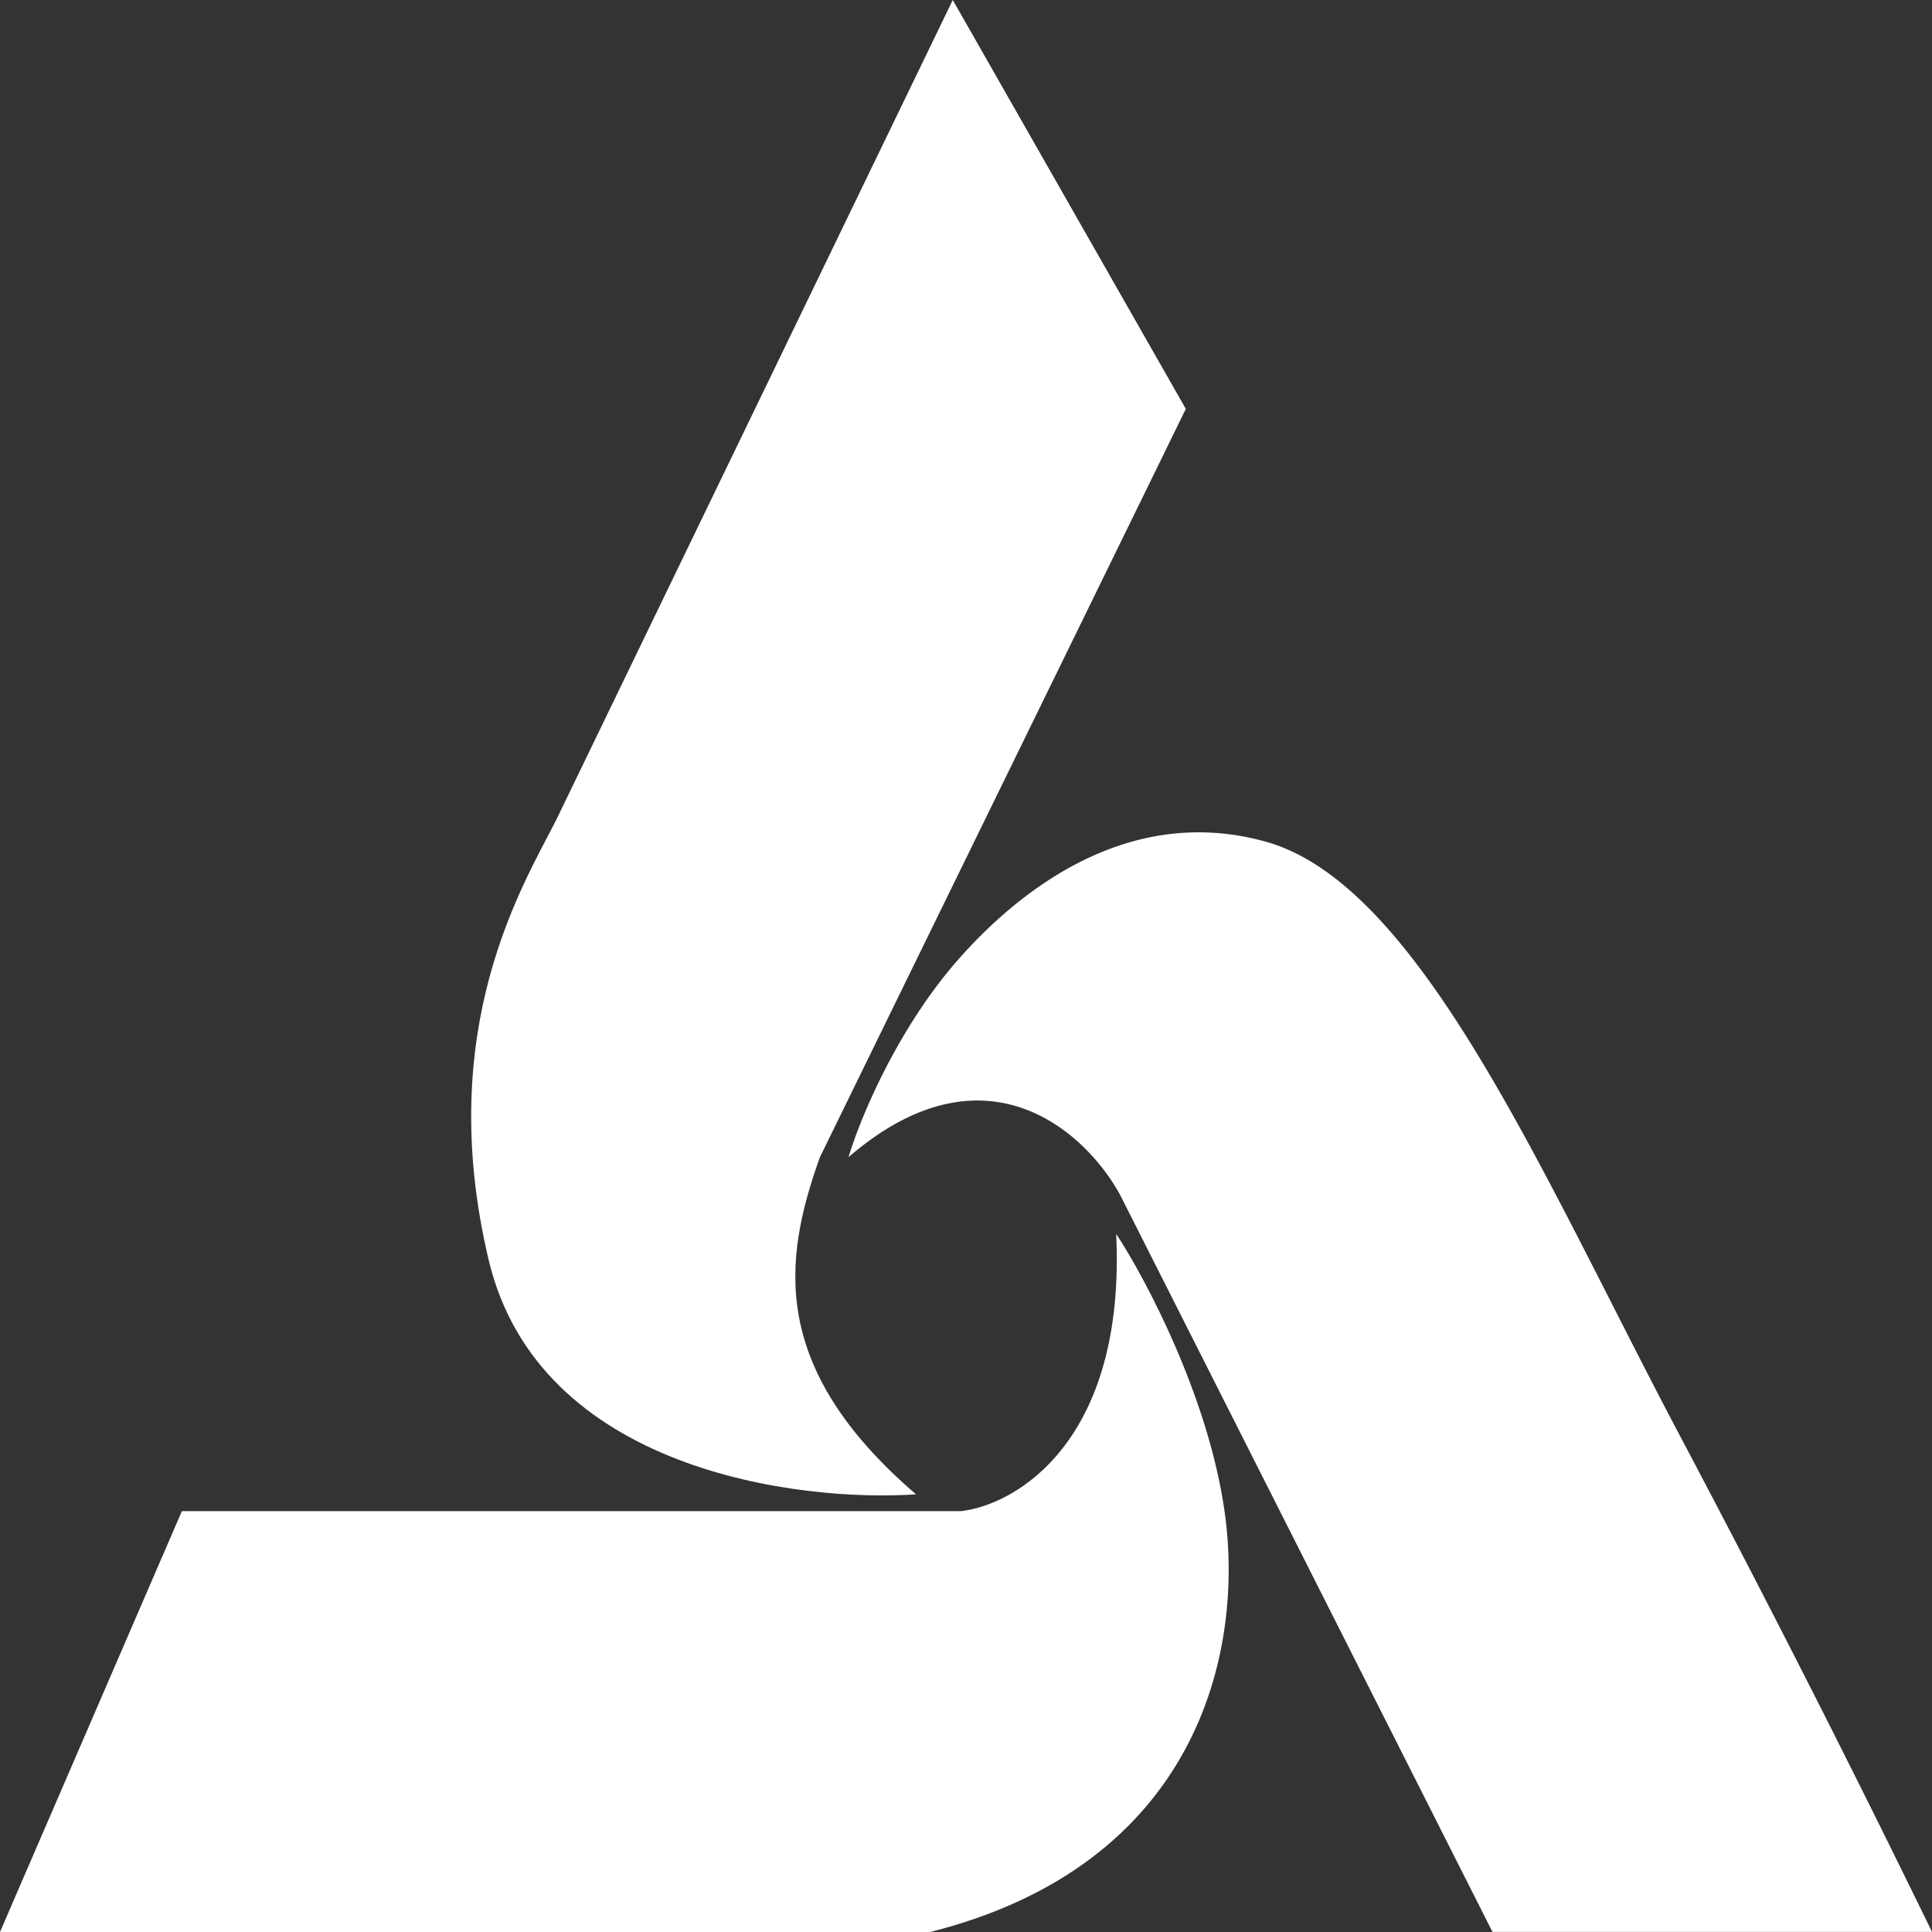
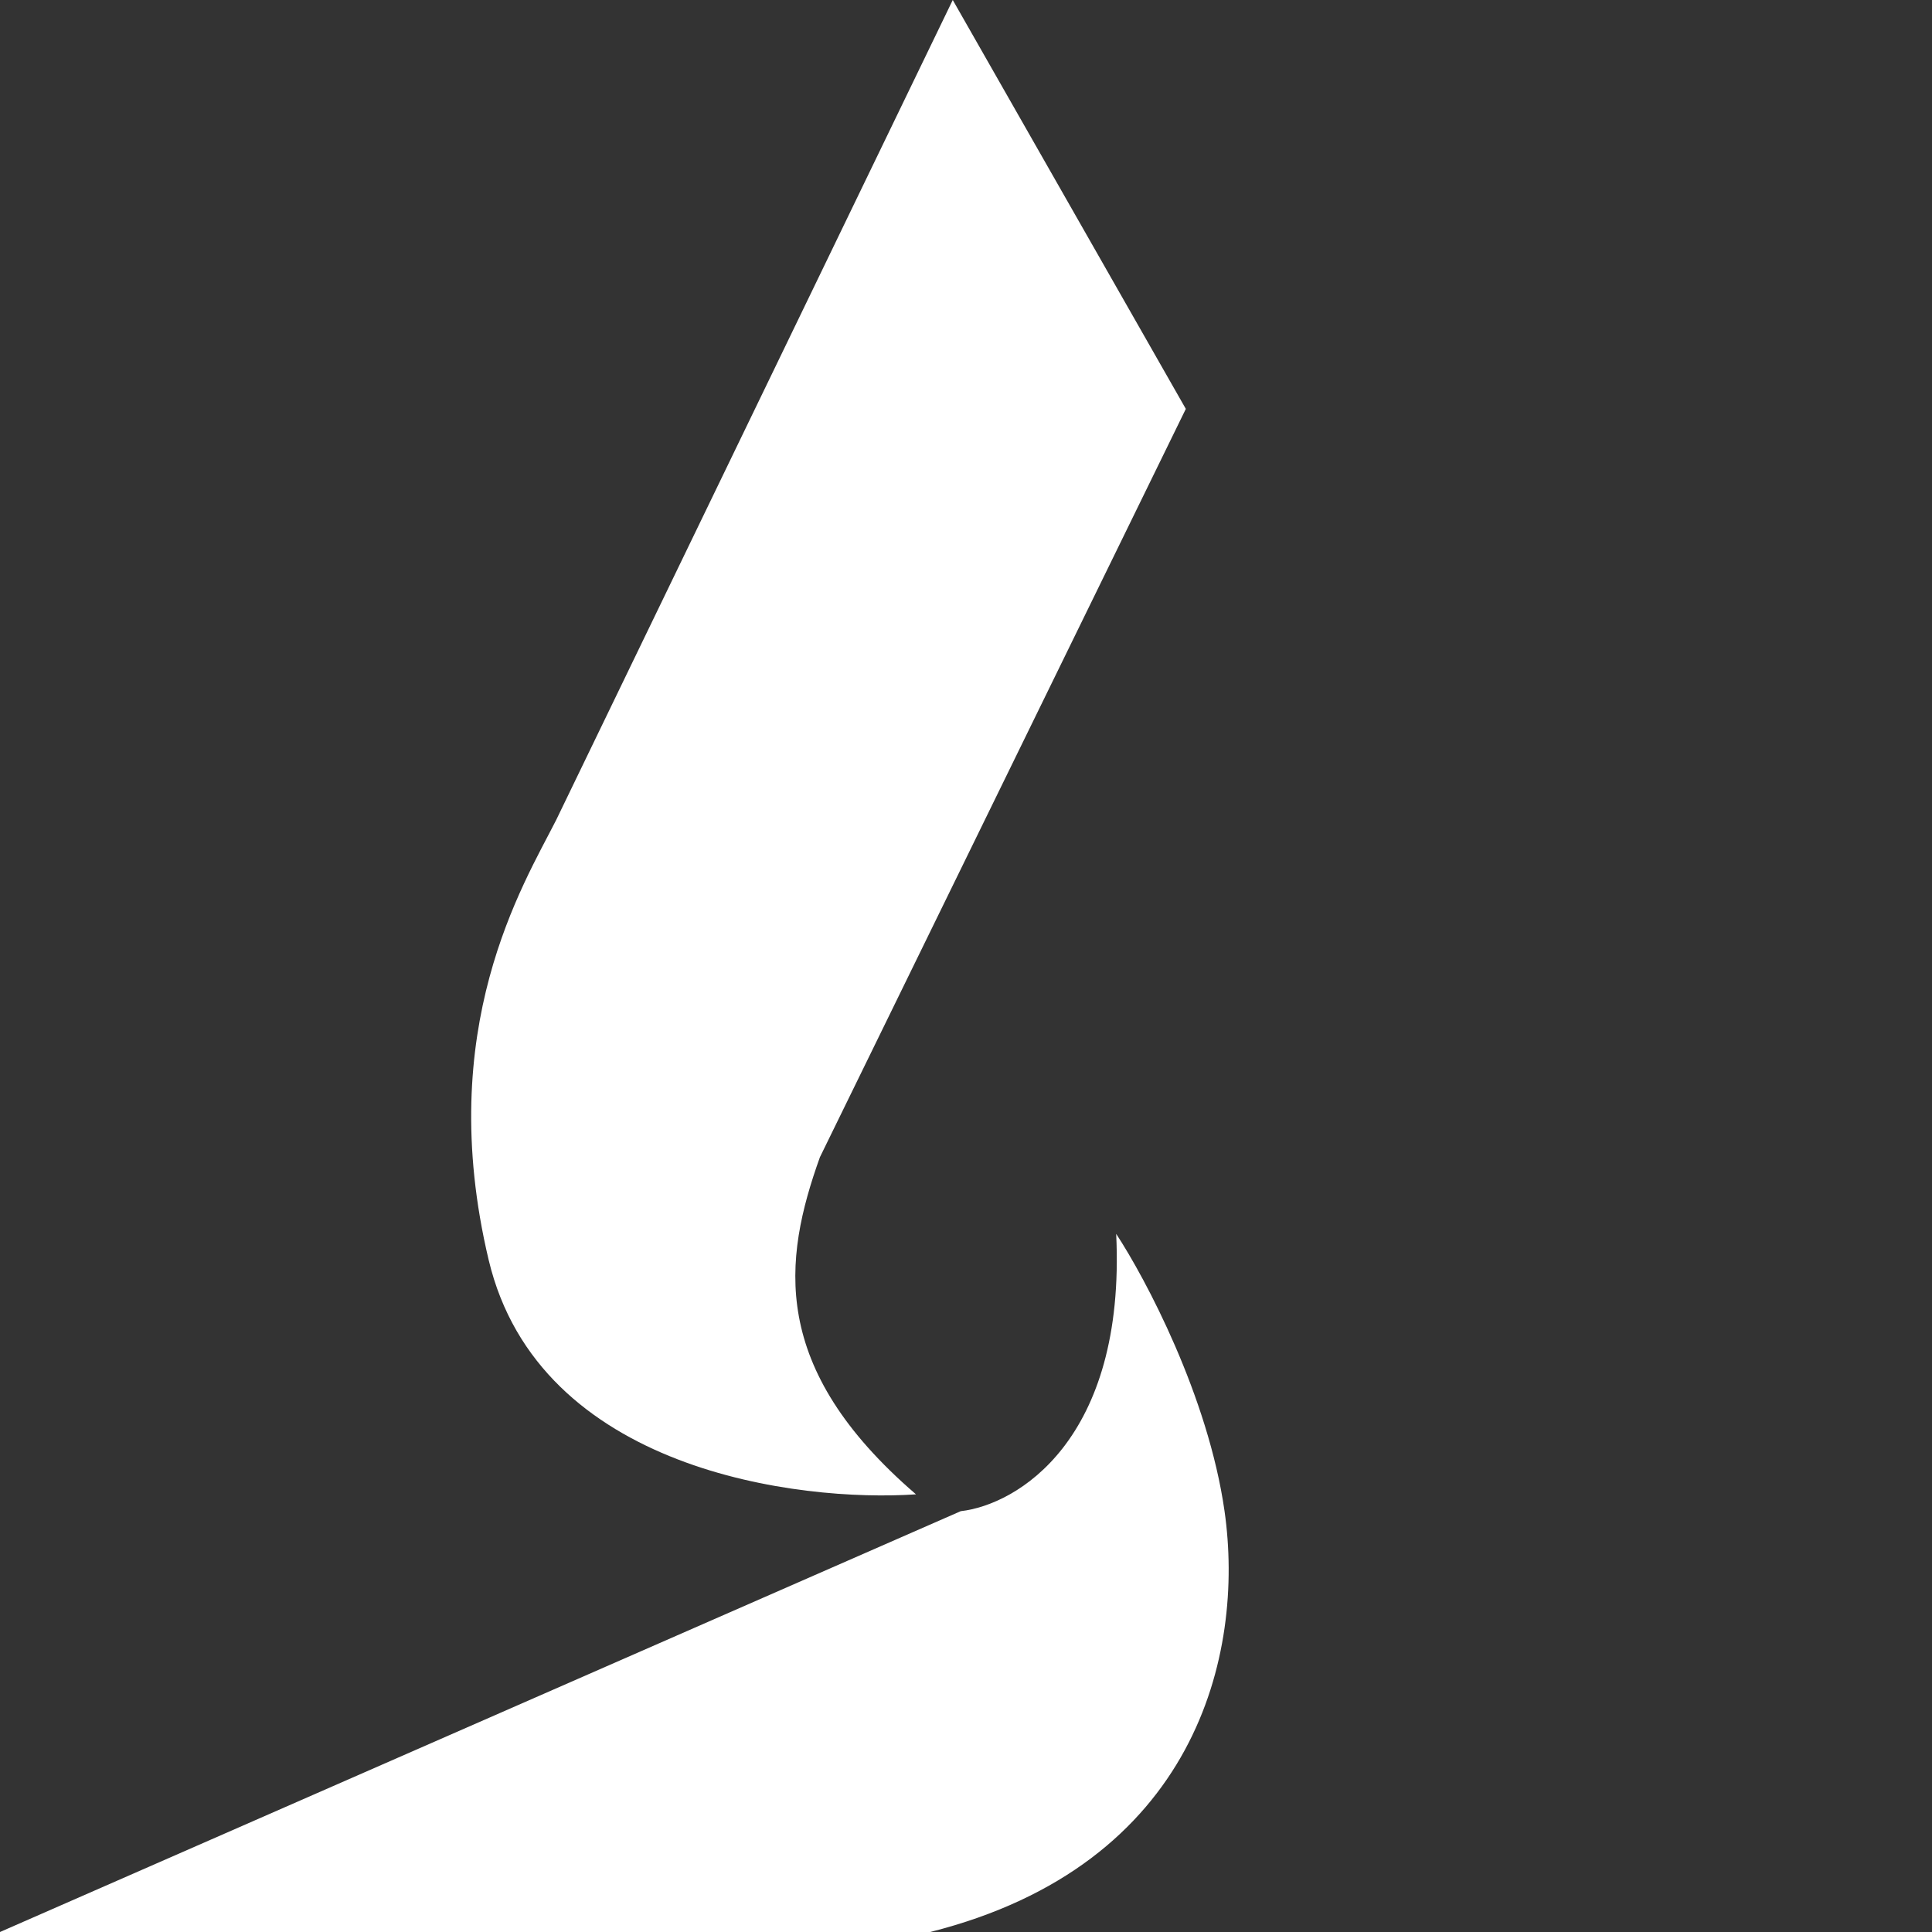
<svg xmlns="http://www.w3.org/2000/svg" width="34" height="34" fill="none">
  <rect width="100%" height="100%" fill="#333333" stroke="none" />
  <path d="M20.868 7.195L16.767 0l-6.98 14.432c-.575 1.136-2.158 3.66-1.187 7.742.884 3.713 5.469 4.264 7.52 4.124-2.59-2.23-2.339-4.124-1.691-5.933l6.44-13.17z" fill="#fff" />
-   <path d="M16.875 16.873c-1.043 1.178-1.715 2.735-1.943 3.492 2.418-2.087 4.197-.42 4.785.673l6.548 12.96H34a291.966 291.966 0 0 0-4.425-8.71c-2.41-4.551-4.57-9.72-7.304-10.477-2.536-.703-4.483 1.03-5.396 2.062z" fill="#fff" />
-   <path d="M16.91 26.593H3.201L0 34h16.37c4.676-1.179 5.54-4.881 5.18-7.406-.288-2.02-1.391-4.095-1.907-4.88.173 3.635-1.75 4.768-2.734 4.88z" fill="#fff" />
+   <path d="M16.91 26.593L0 34h16.37c4.676-1.179 5.54-4.881 5.18-7.406-.288-2.02-1.391-4.095-1.907-4.88.173 3.635-1.75 4.768-2.734 4.88z" fill="#fff" />
</svg>